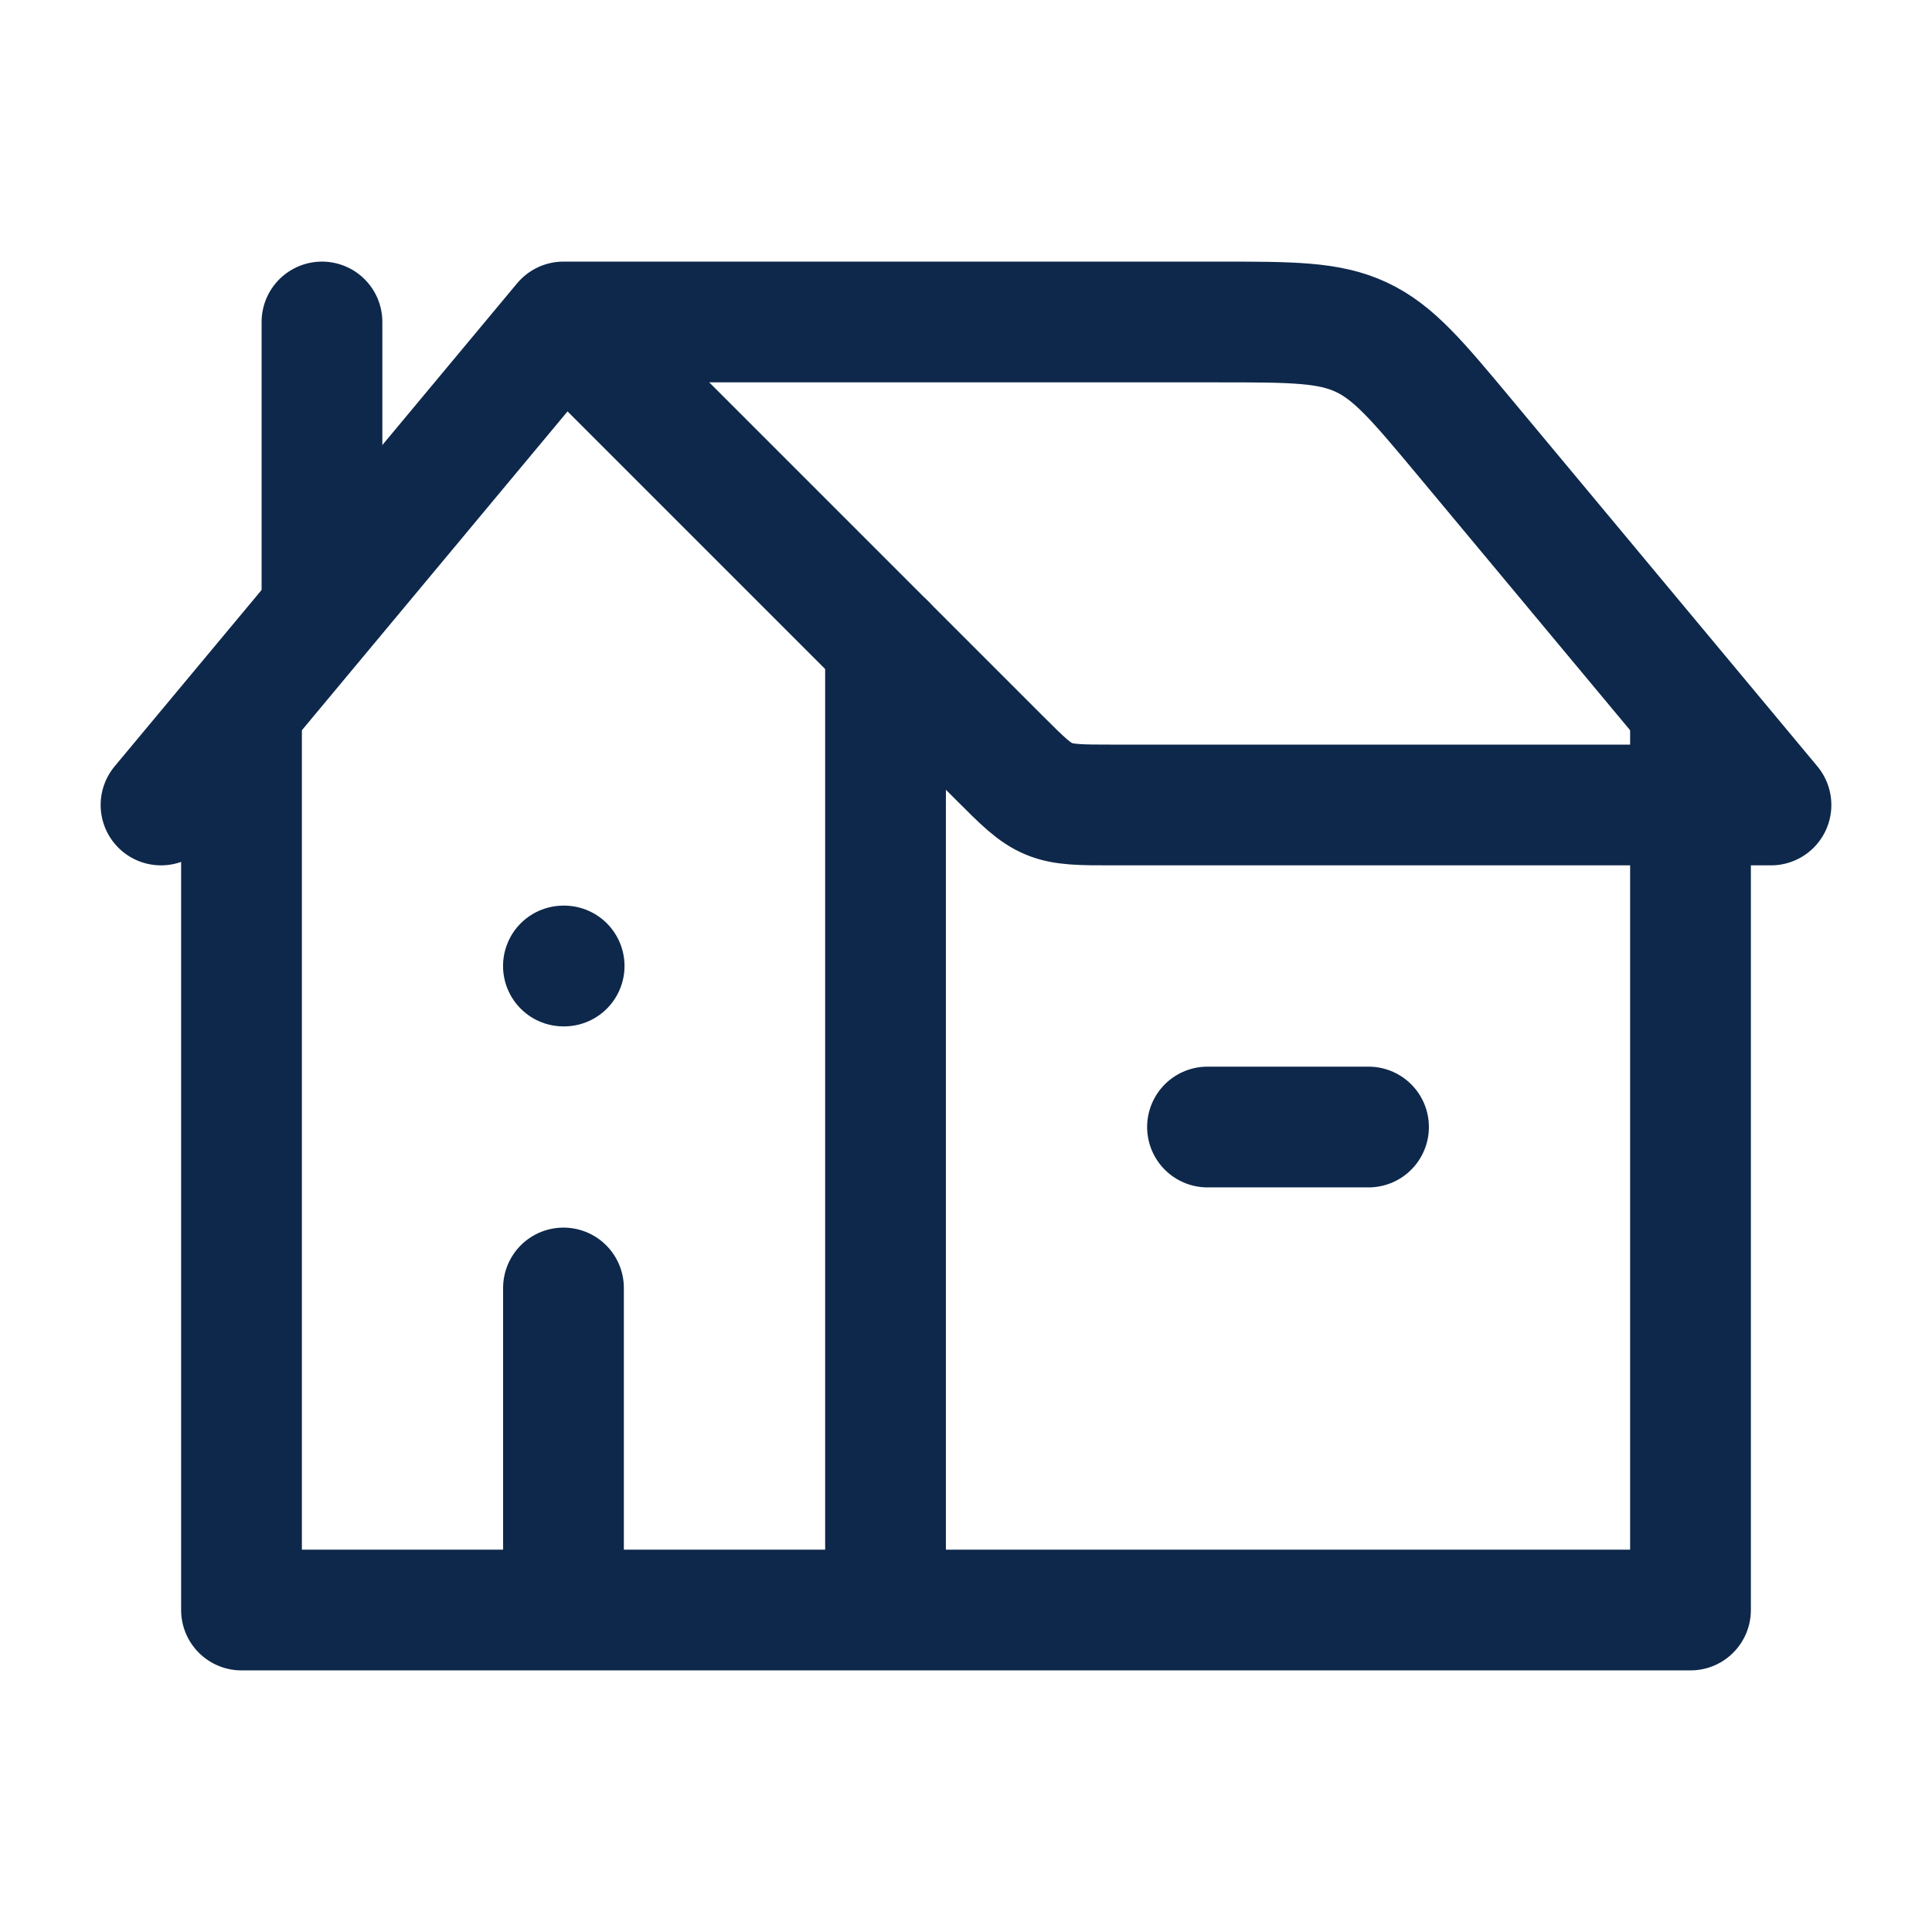
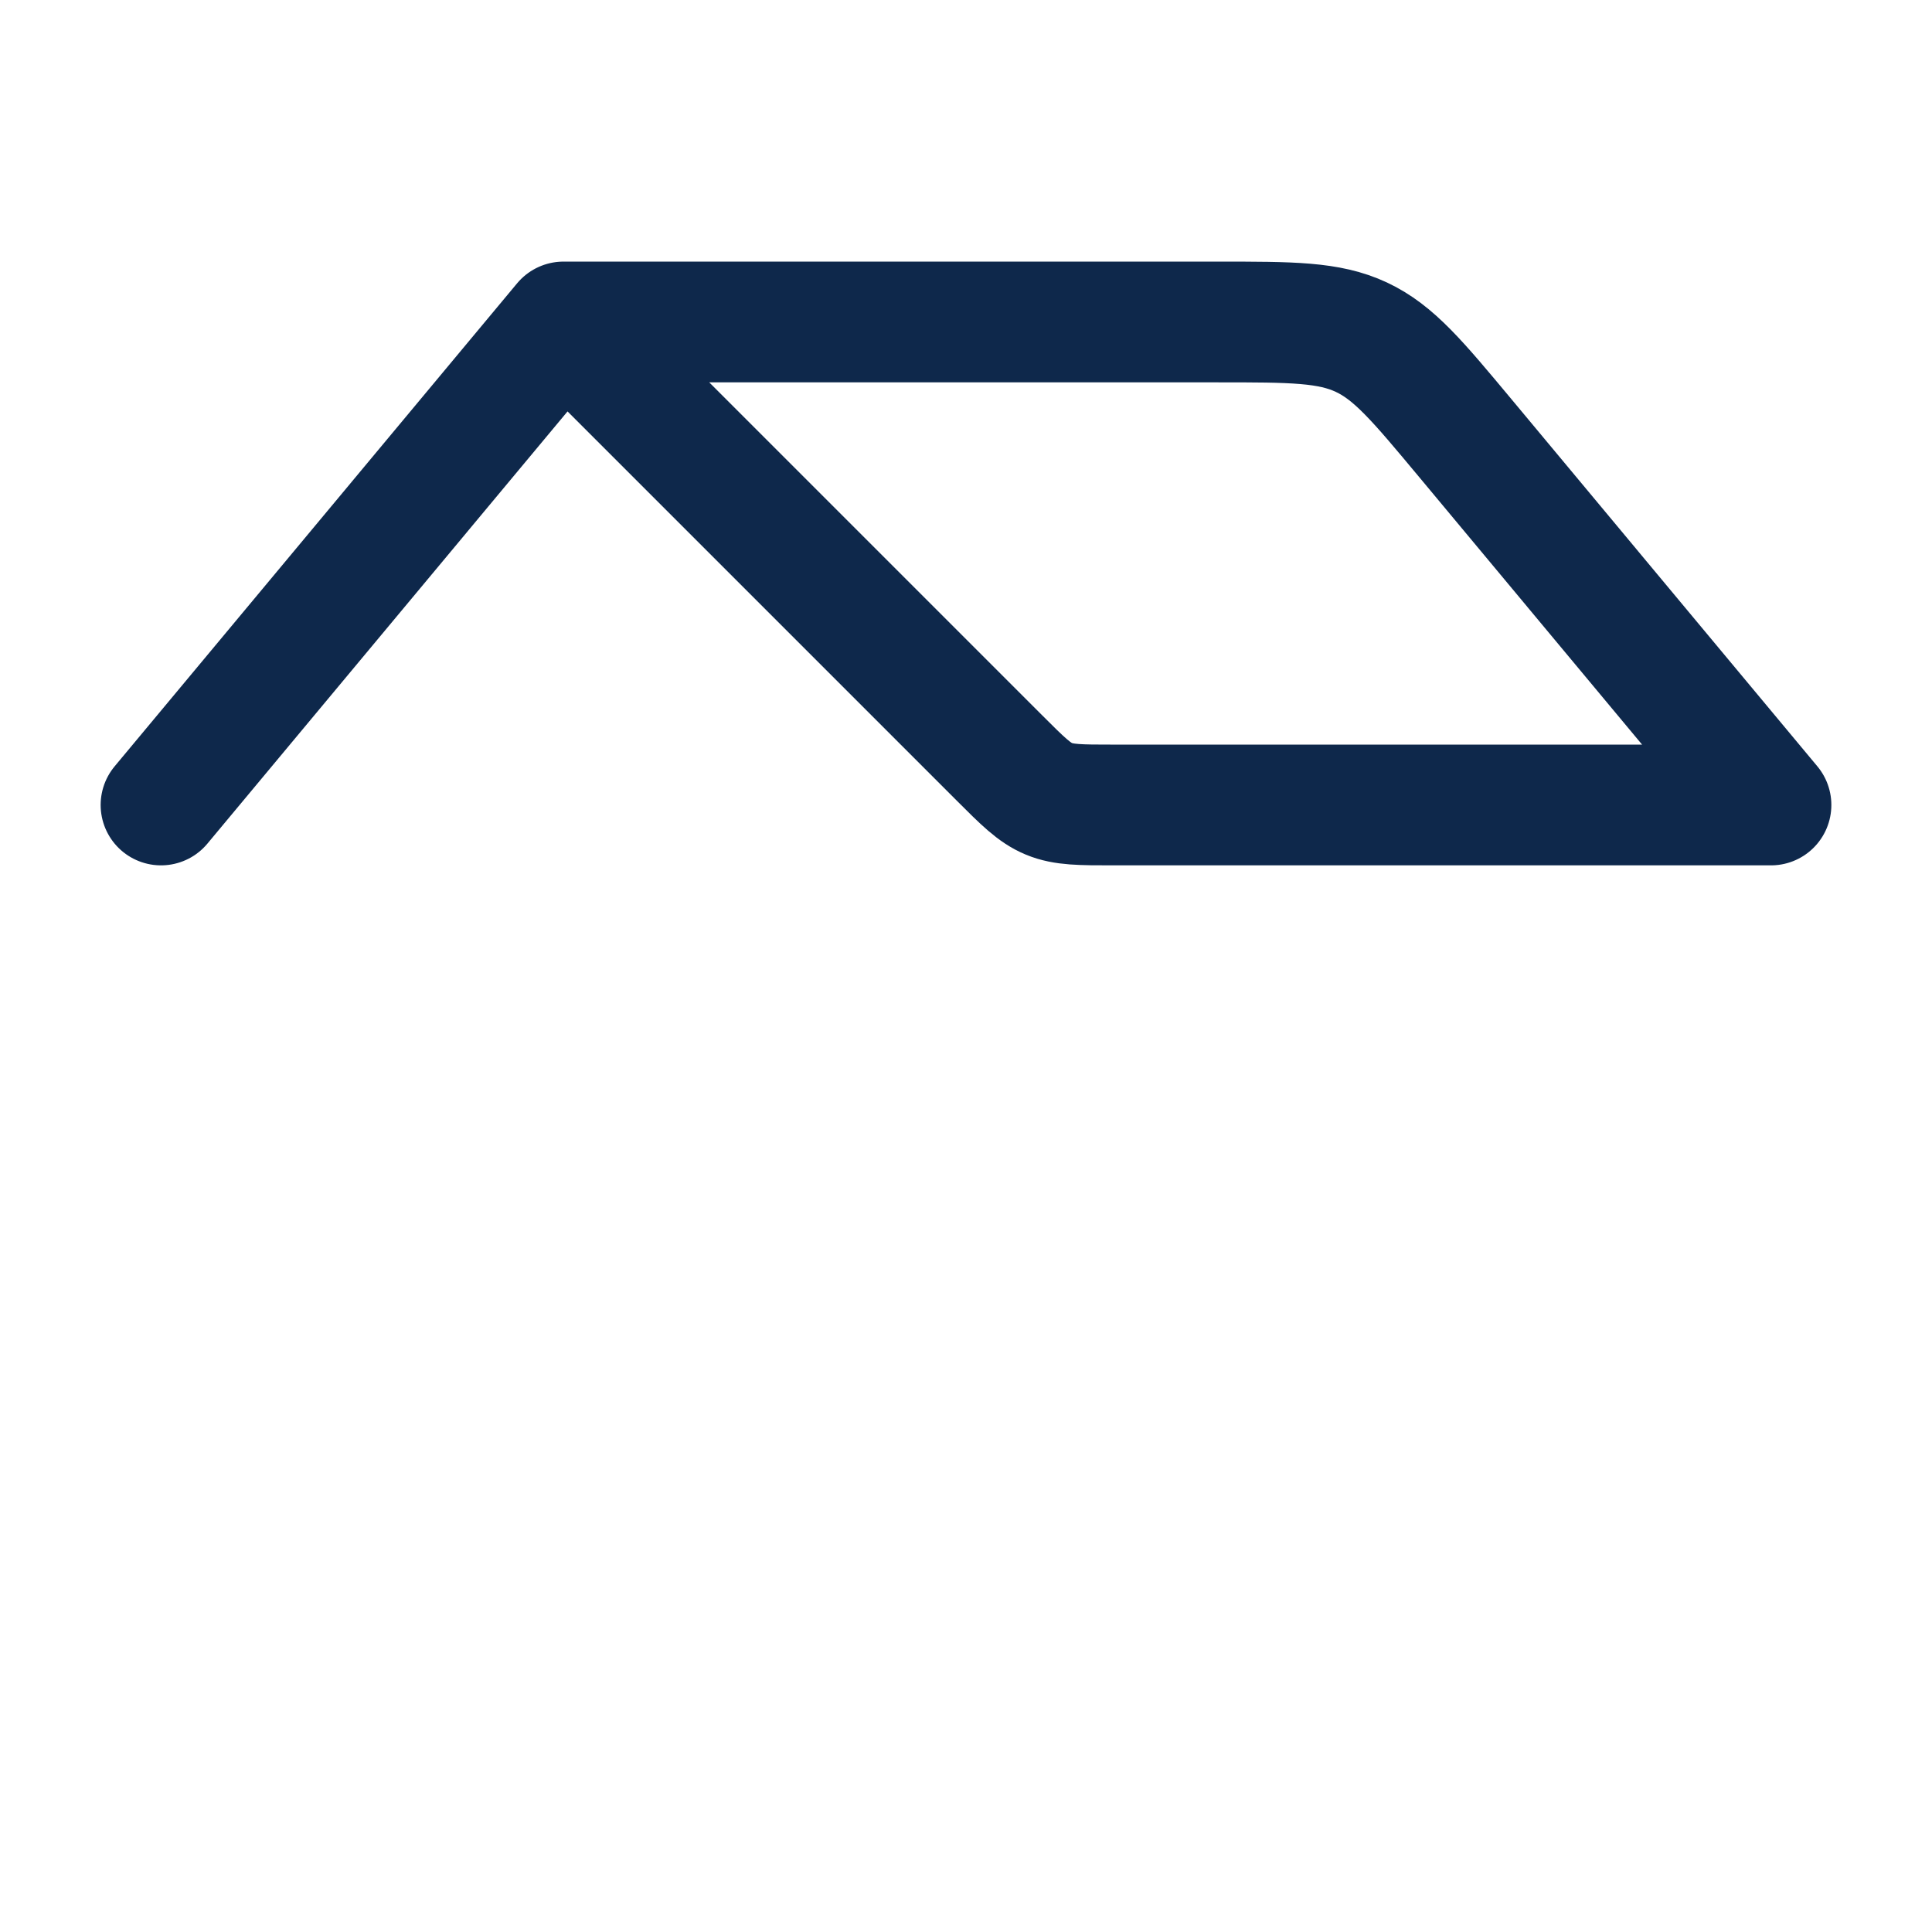
<svg xmlns="http://www.w3.org/2000/svg" width="32" height="32" viewBox="0 0 32 32" fill="none">
  <path d="M2.667 13.333L9.333 5.333M9.333 5.333L16.552 12.552C16.939 12.939 17.131 13.131 17.375 13.232C17.62 13.333 17.893 13.333 18.437 13.333H29.333L24.267 7.253C23.48 6.309 23.087 5.837 22.549 5.585C22.011 5.333 21.397 5.333 20.169 5.333H9.333Z" stroke="#0E284B" stroke-width="2" stroke-linecap="round" stroke-linejoin="round" />
-   <path d="M14.667 10.667V26.667M14.667 26.667H4V11.809M14.667 26.667H28V12M5.333 10V5.333M9.344 16H9.332M9.333 26.667V21.333M20 18.667H22.667" stroke="#0E284B" stroke-width="2" stroke-linecap="round" stroke-linejoin="round" />
</svg>